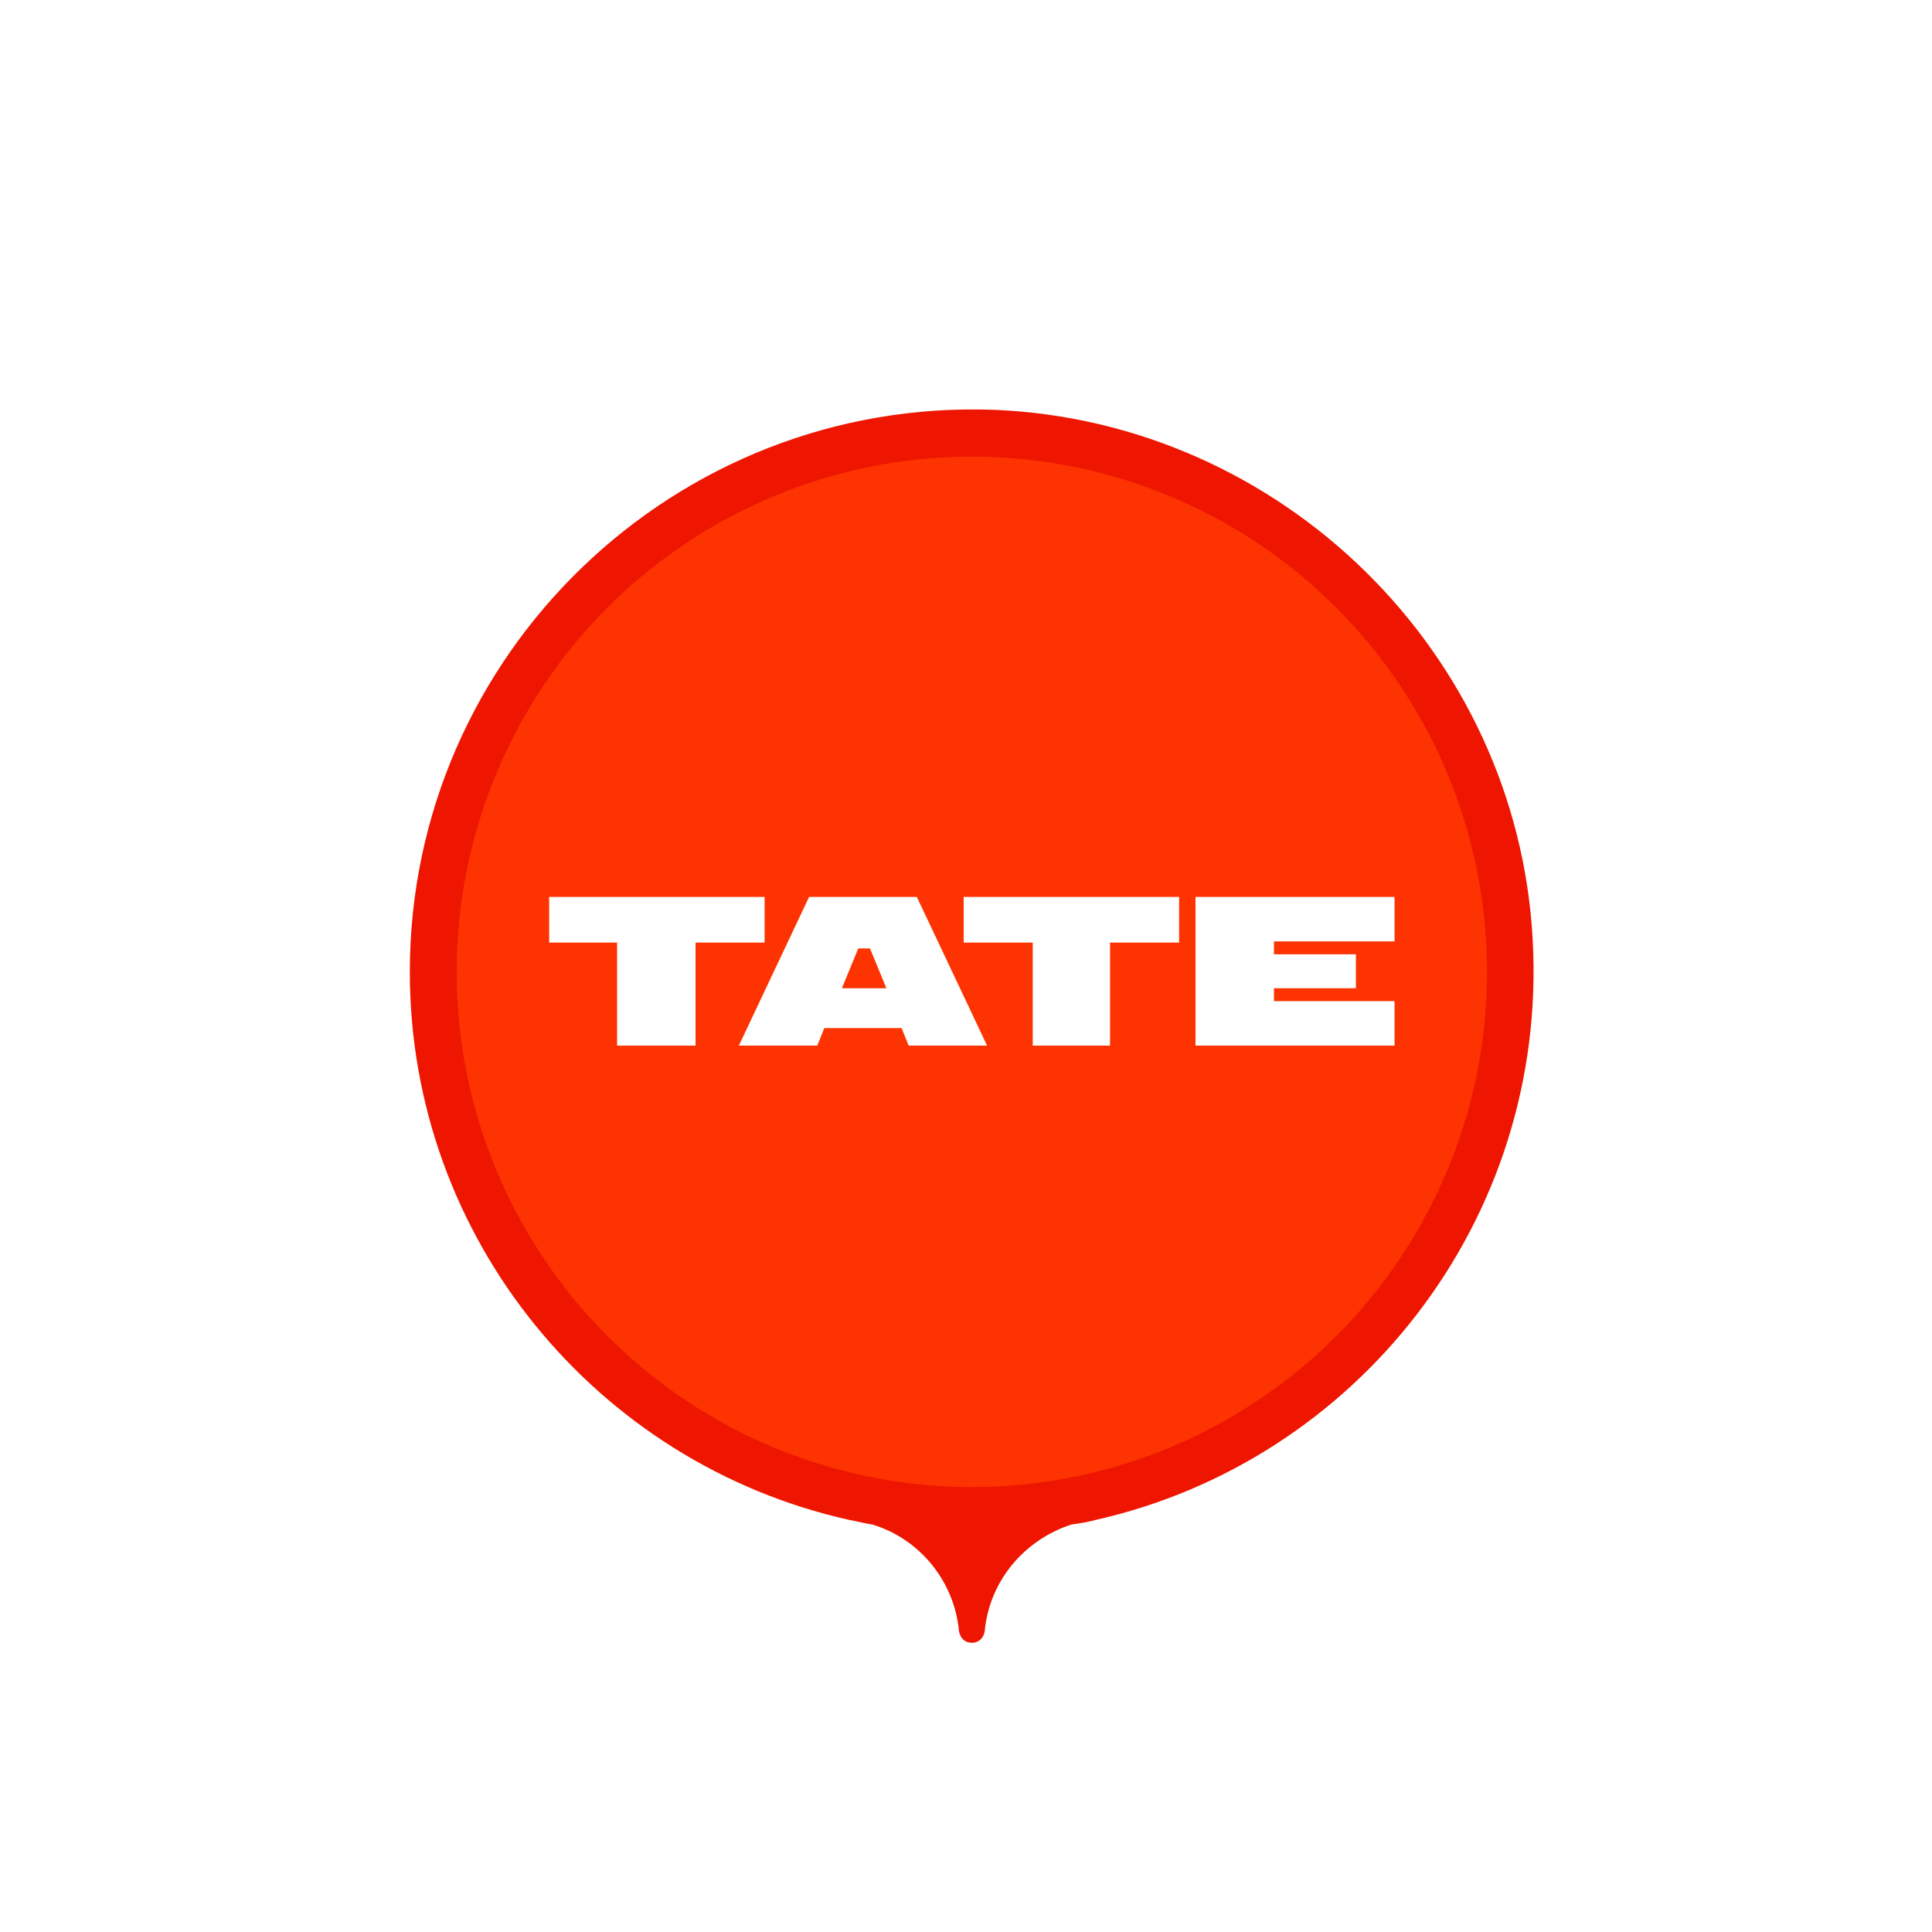
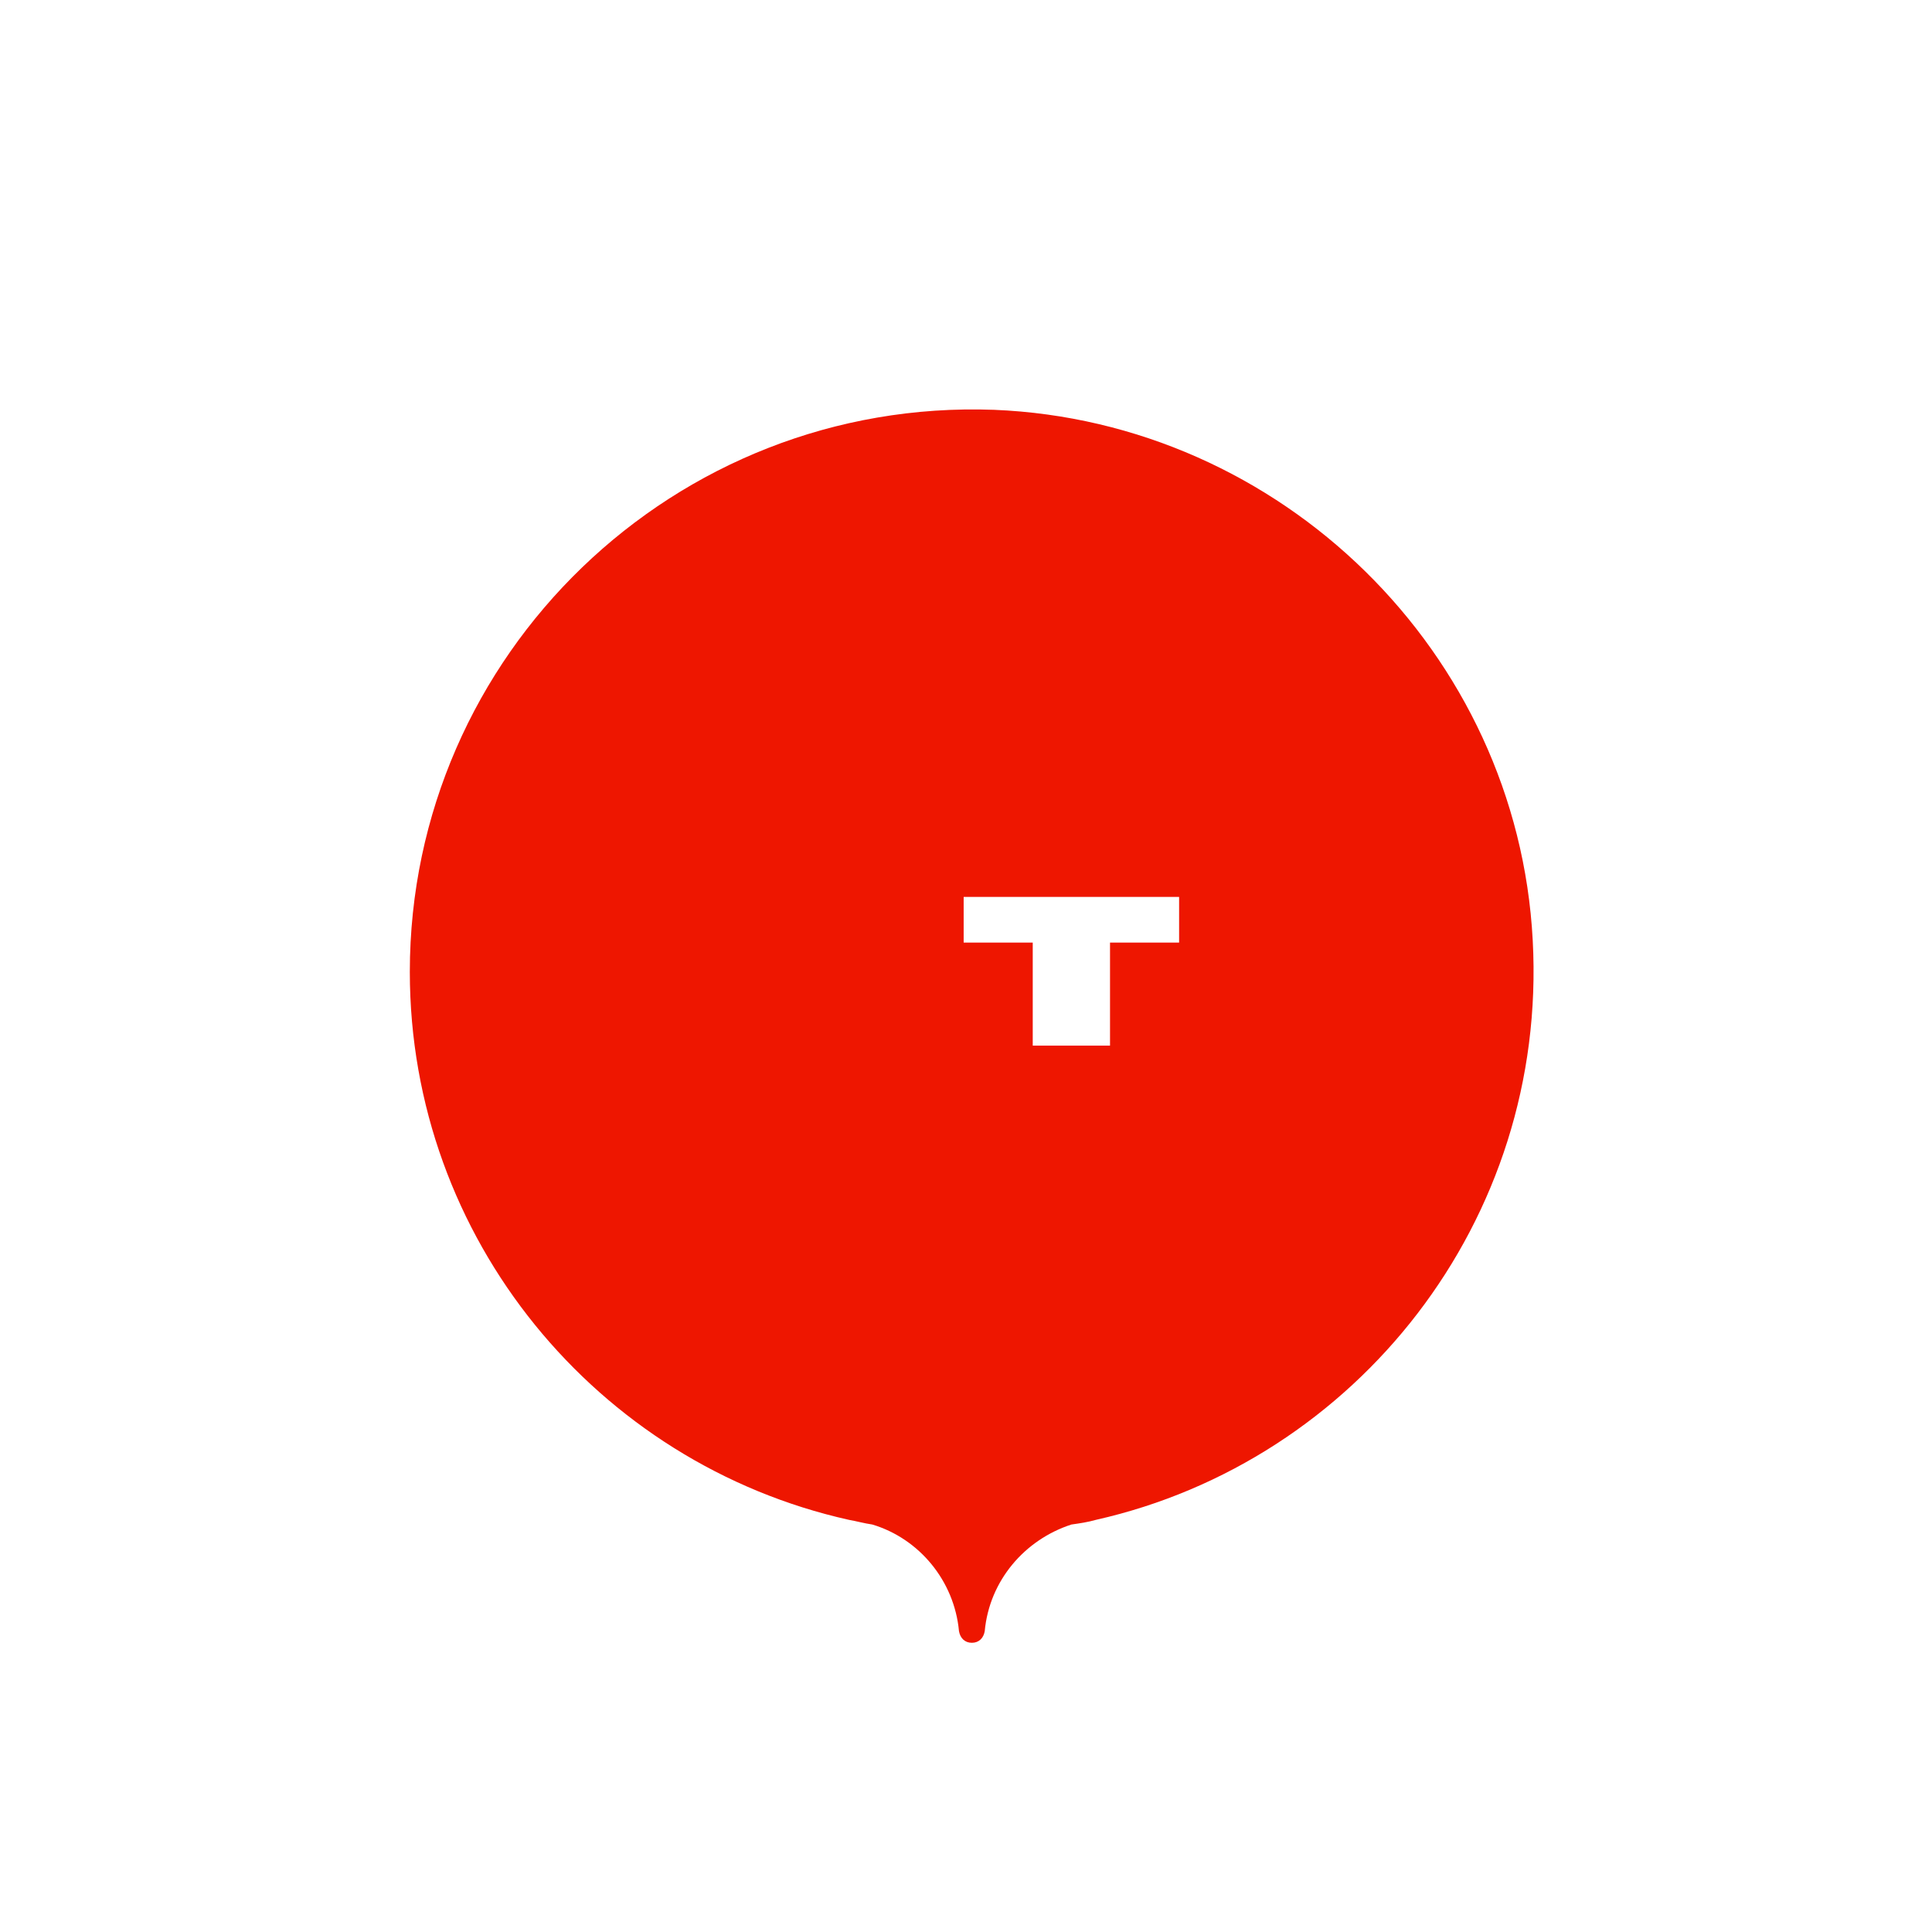
<svg xmlns="http://www.w3.org/2000/svg" version="1.1" id="Слой_1" x="0px" y="0px" viewBox="0 0 165 165" style="enable-background:new 0 0 165 165;" xml:space="preserve">
  <style type="text/css"> .st0{opacity:0.75;} .st1{fill:#EE1600;} .st2{fill:#FD3301;} .st3{fill:#FFFFFF;} </style>
  <g>
    <g class="st0">
      <image style="overflow:visible;" width="165" height="165"> </image>
    </g>
    <path class="st1" d="M93.6,129.8C93.6,129.8,93.6,129.8,93.6,129.8c-0.7,0.2-1.4,0.3-2.1,0.4c0,0,0,0,0,0c-4,1.3-7,4.8-7.4,9.1 c-0.1,0.6-0.5,1-1.1,1c-0.6,0-1-0.4-1.1-1c-0.4-4.3-3.4-7.9-7.4-9.1c0,0,0,0,0,0c-0.7-0.1-1.4-0.3-2-0.4c0,0,0,0,0,0 C51,125,35,105.8,35,83c0-27.1,22.6-49,49.9-48c24.5,1,44.7,20.7,46,45.3C132.2,104.3,115.8,124.8,93.6,129.8z" />
-     <circle class="st2" cx="83" cy="83" r="44" />
    <g>
      <g>
-         <path class="st3" d="M69.1,76.6l-6,12.7h6.7l0.6-1.5h6.6l0.6,1.5h6.7l-6-12.7H69.1z M71.9,84.4l1.4-3.4h1l1.4,3.4H71.9z" />
        <polygon class="st3" points="82.3,80.5 88.2,80.5 88.2,89.3 94.8,89.3 94.8,80.5 100.7,80.5 100.7,76.6 82.3,76.6 " />
-         <polygon class="st3" points="46.9,80.5 52.7,80.5 52.7,89.3 59.4,89.3 59.4,80.5 65.3,80.5 65.3,76.6 46.9,76.6 " />
-         <polygon class="st3" points="119.1,80.4 119.1,76.6 102.1,76.6 102.1,89.3 119.1,89.3 119.1,85.5 108.8,85.5 108.8,84.4 115.8,84.4 115.8,81.5 108.8,81.5 108.8,80.4 " />
      </g>
    </g>
  </g>
</svg>